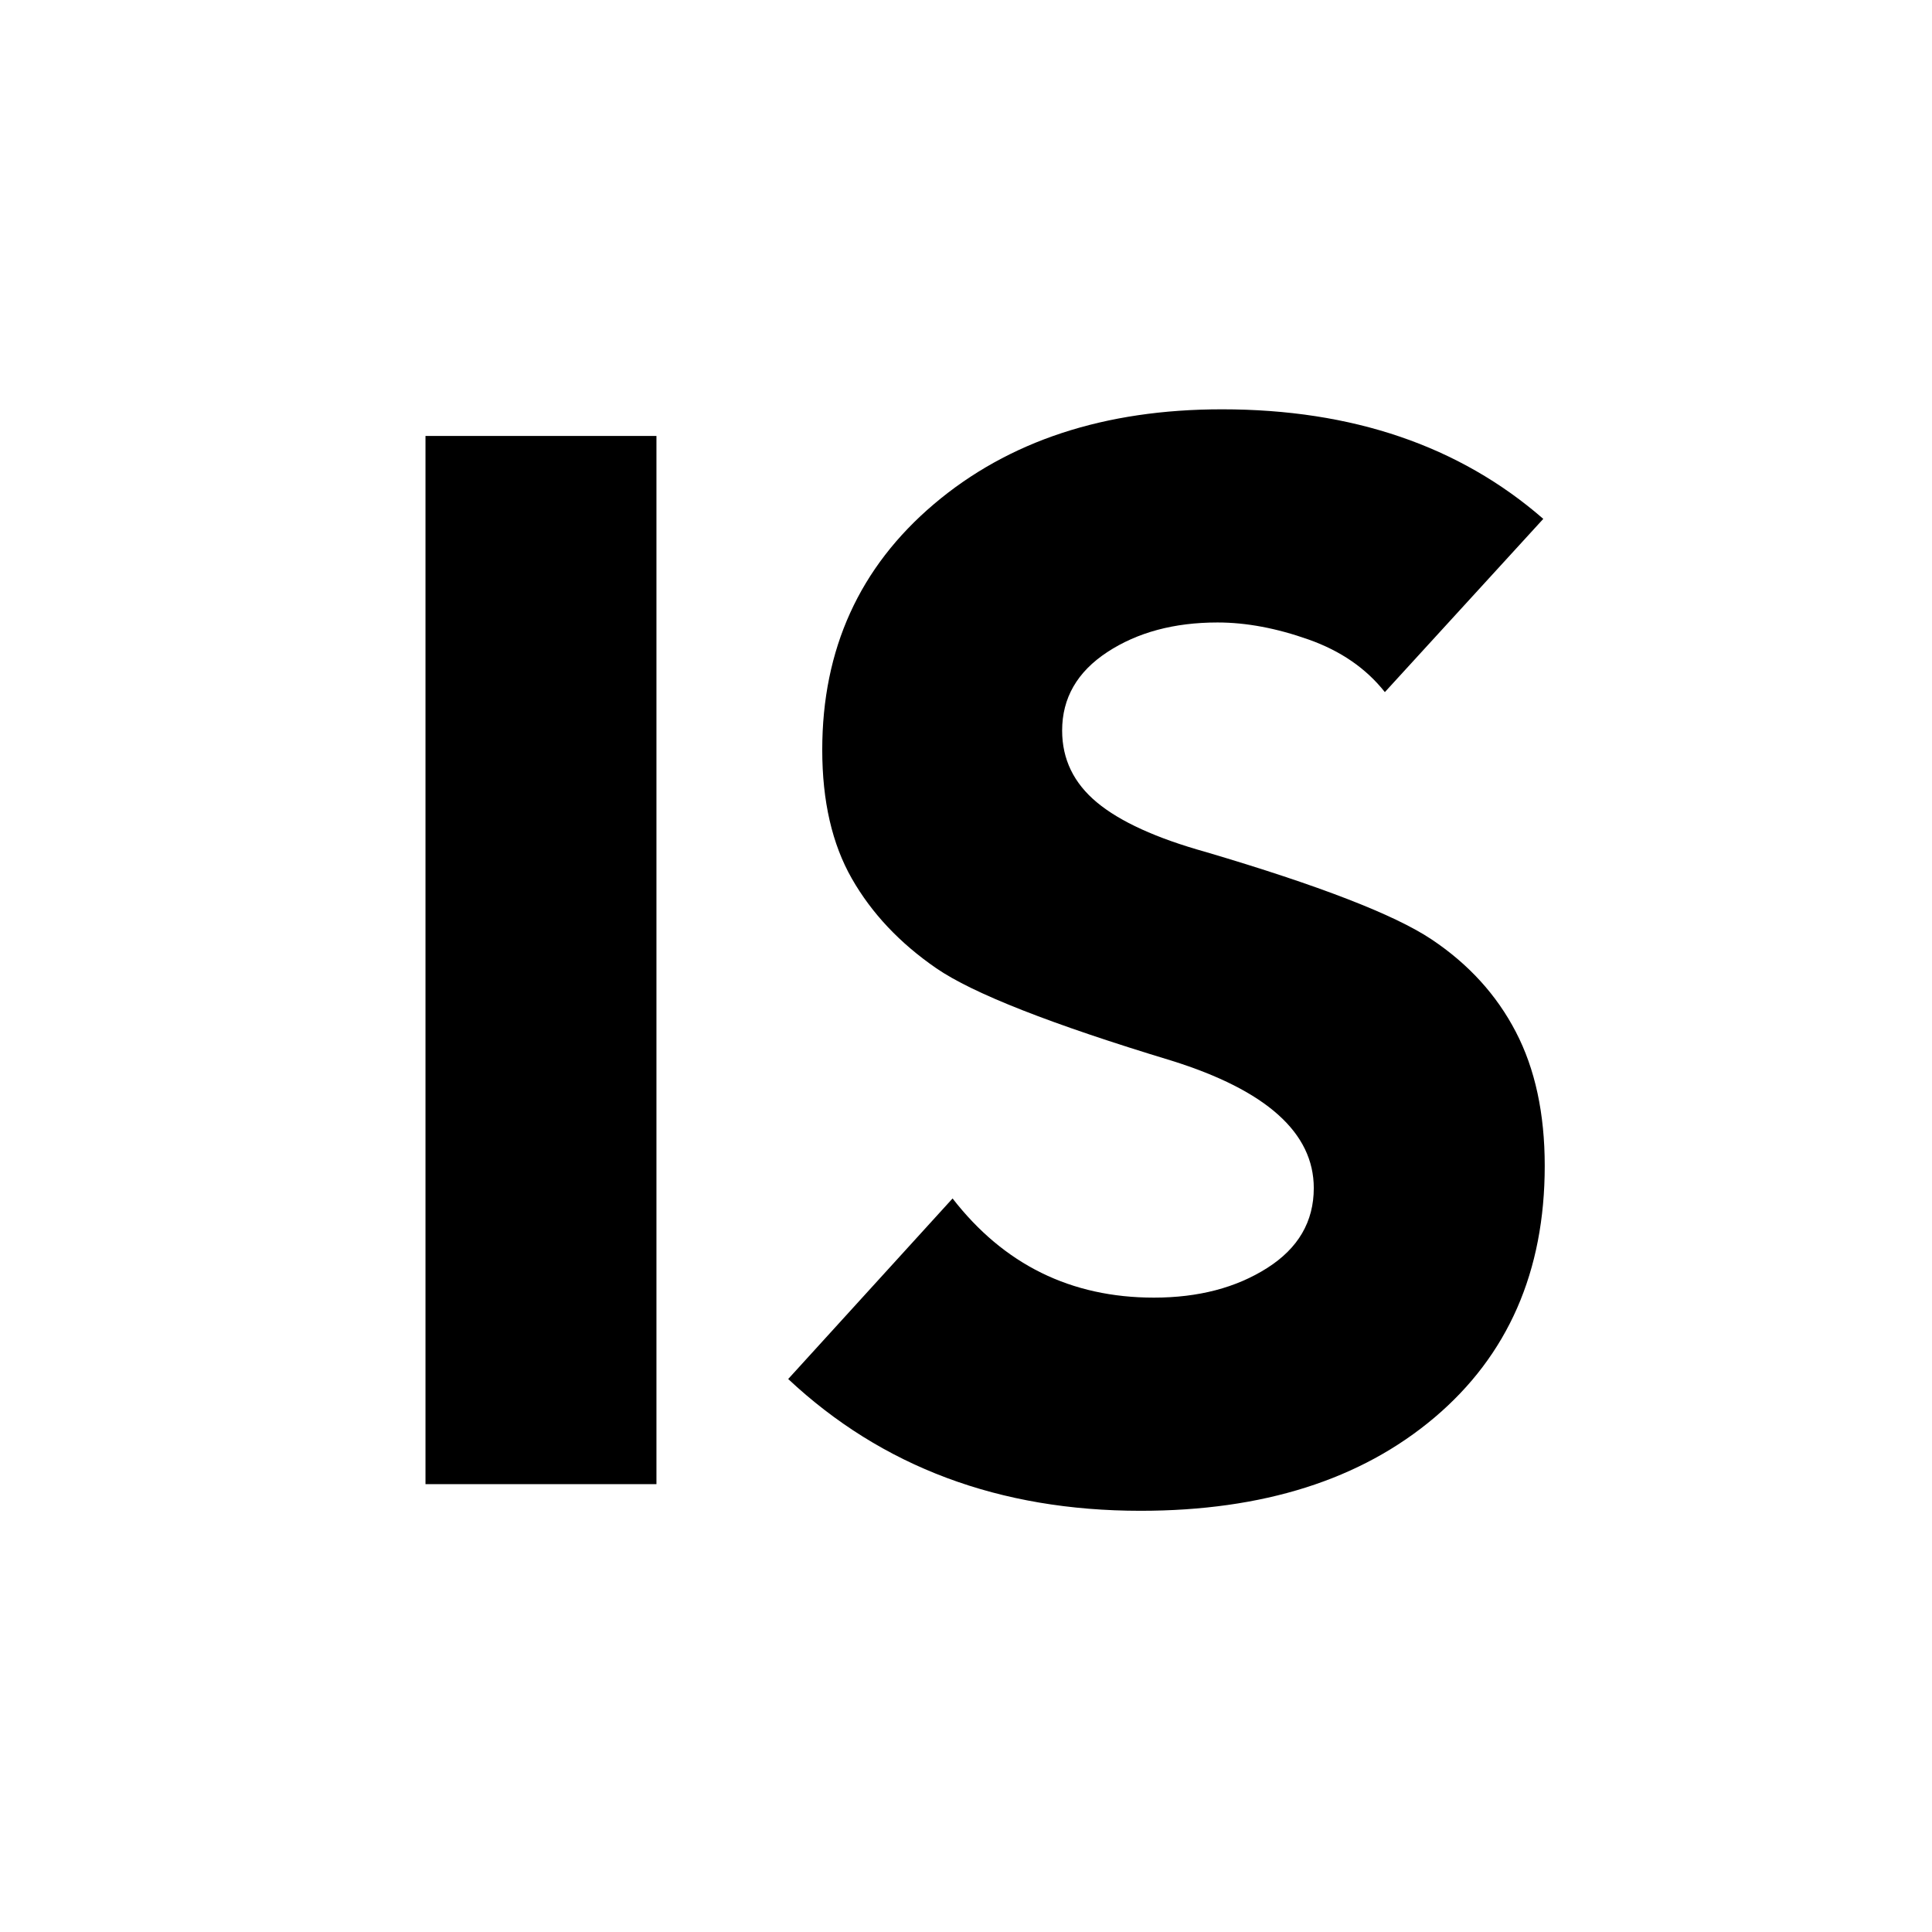
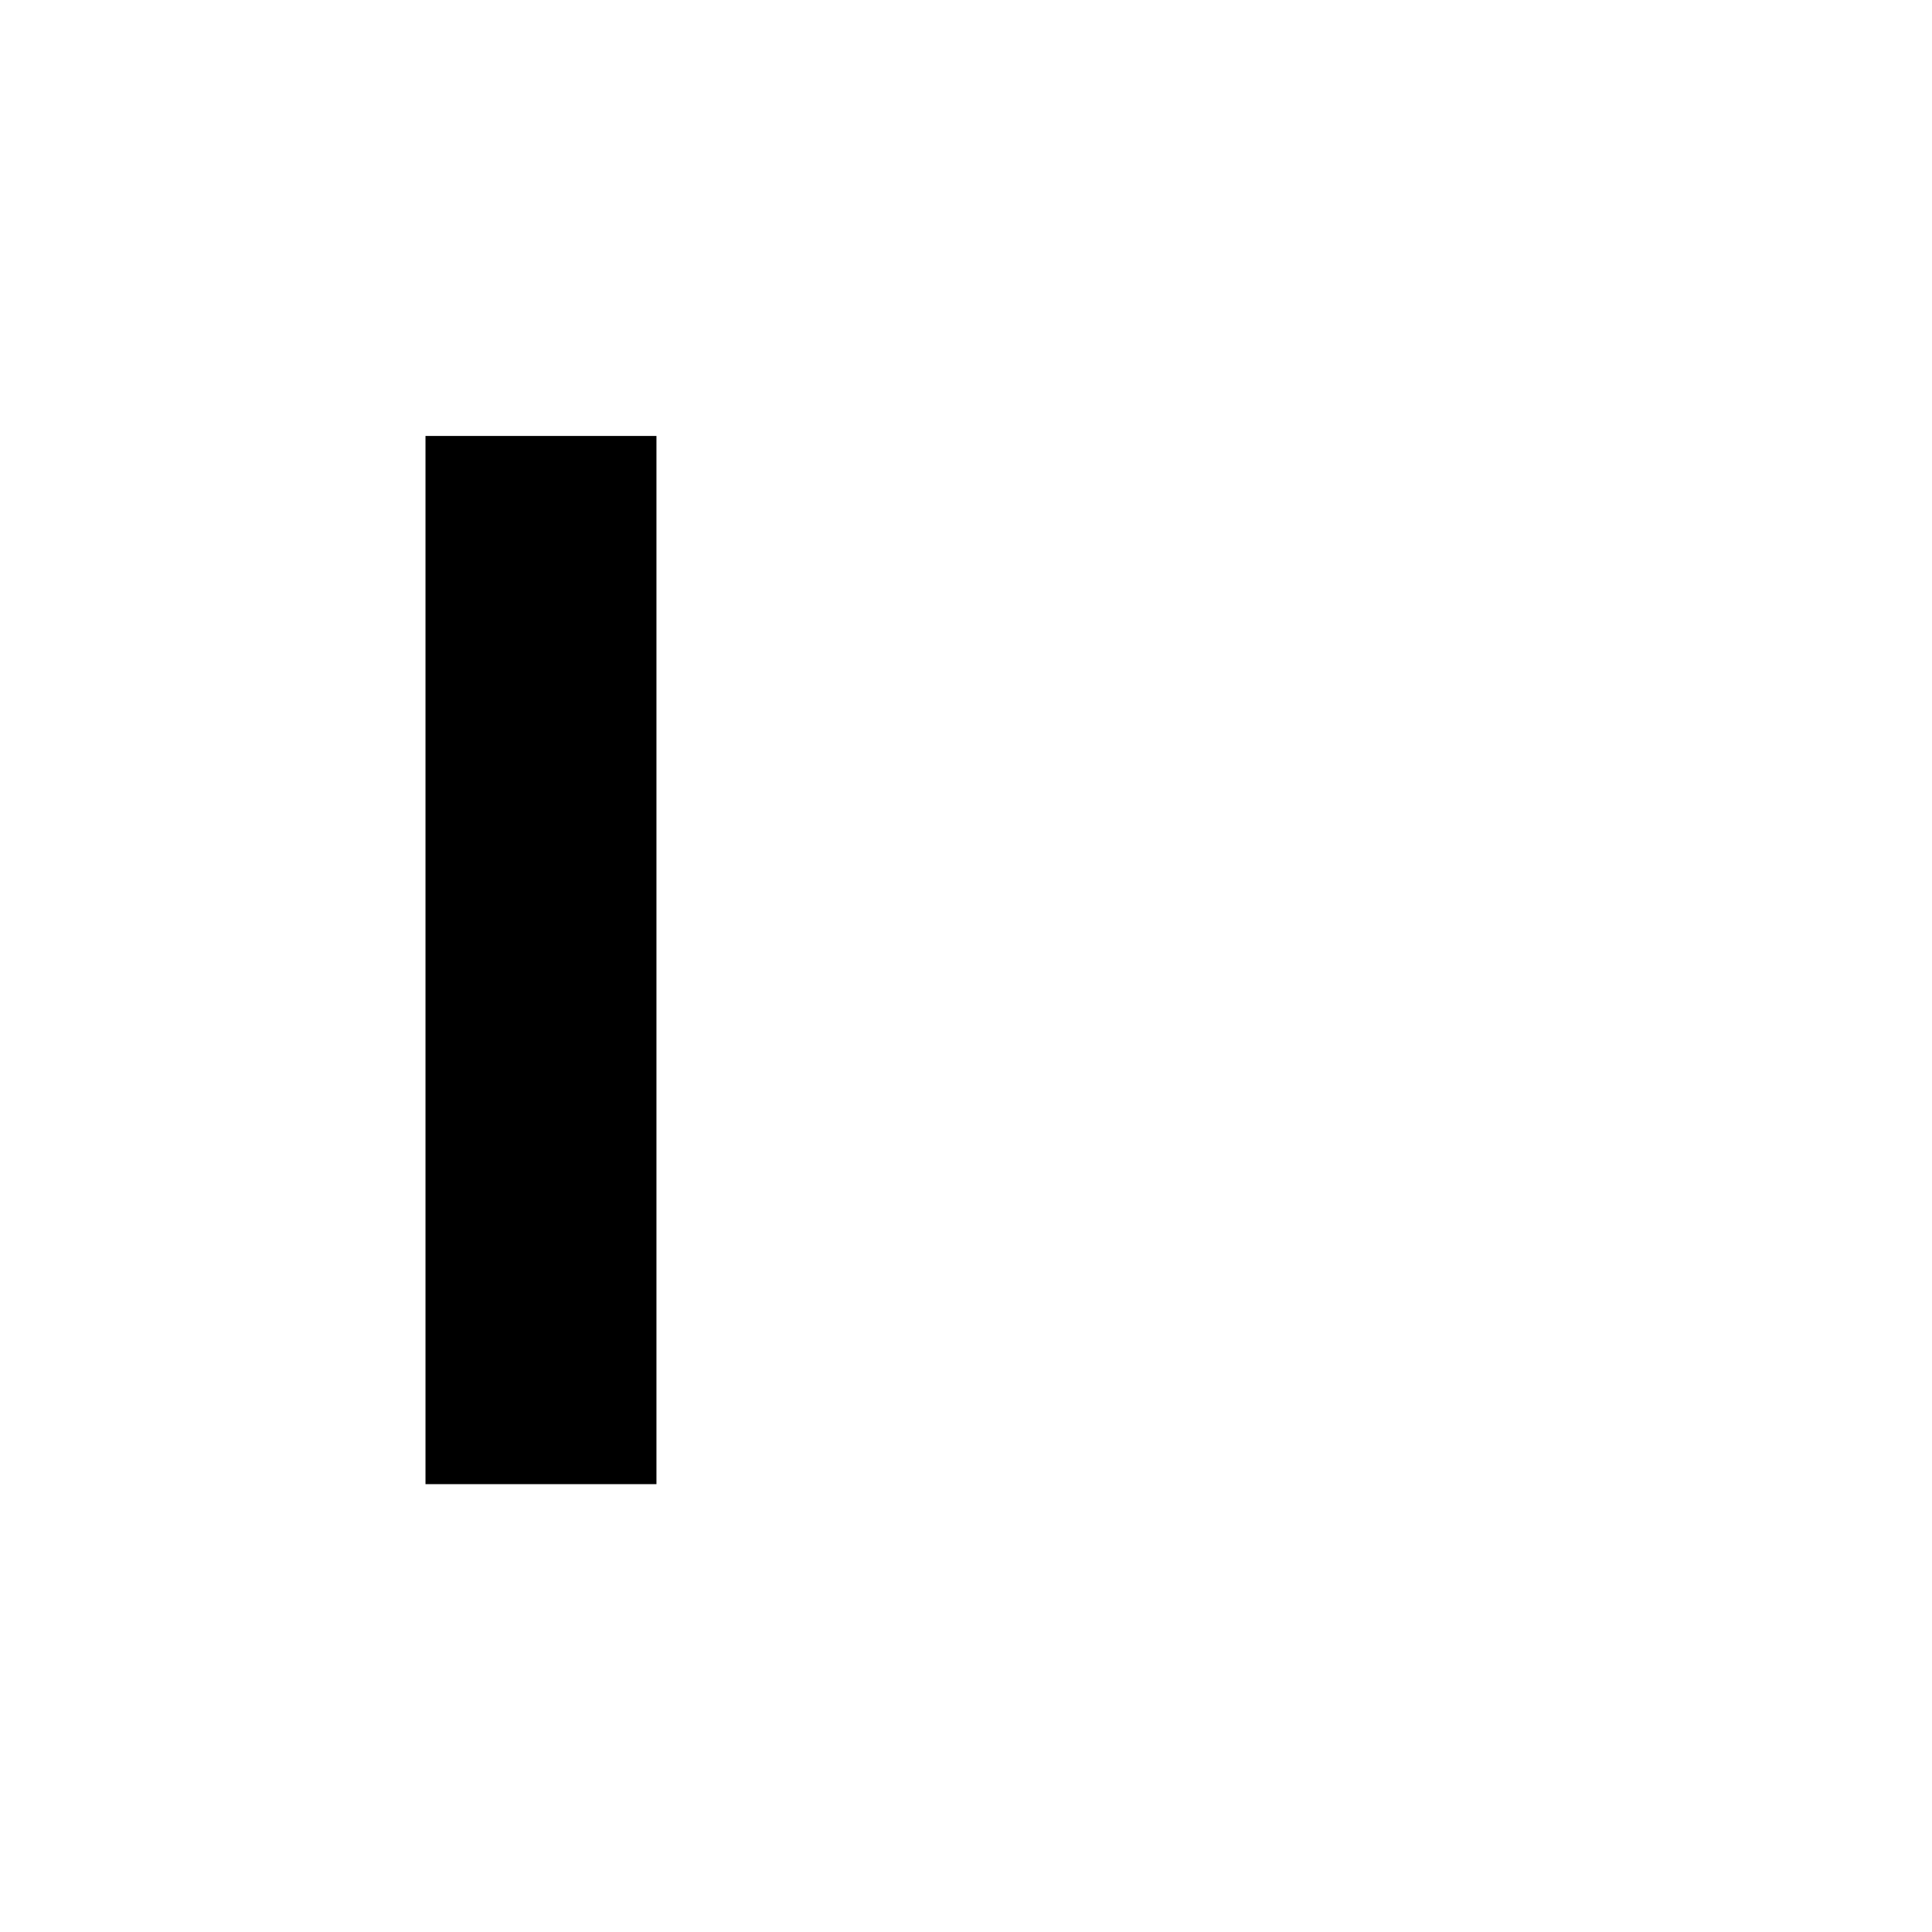
<svg xmlns="http://www.w3.org/2000/svg" width="500" zoomAndPan="magnify" viewBox="0 0 375 375" height="500" preserveAspectRatio="xMidYMid meet" version="1.2">
  <defs />
  <g id="f56d23ca74">
    <rect x="0" width="375" y="0" height="375" style="fill:#ffffff;fill-opacity:1;stroke:none;" />
    <rect x="0" width="375" y="0" height="375" style="fill:#ffffff;fill-opacity:1;stroke:none;" />
    <g style="fill:#000000;fill-opacity:1;">
      <g transform="translate(62.478, 288.072)">
        <path style="stroke:none" d="M 64.938 -203.453 L 64.938 0 L 20.109 0 L 20.109 -203.453 Z M 64.938 -203.453 " />
      </g>
    </g>
    <g style="fill:#000000;fill-opacity:1;">
      <g transform="translate(147.535, 288.072)">
-         <path style="stroke:none" d="M 89.656 -208.625 C 114.945 -208.625 135.734 -201.535 152.016 -187.359 L 121.266 -153.734 C 117.629 -158.336 112.695 -161.738 106.469 -163.938 C 100.238 -166.145 94.348 -167.25 88.797 -167.25 C 80.367 -167.25 73.234 -165.332 67.391 -161.5 C 61.547 -157.664 58.625 -152.586 58.625 -146.266 C 58.625 -140.711 60.875 -136.066 65.375 -132.328 C 69.875 -128.586 76.914 -125.379 86.5 -122.703 C 108.531 -116.191 123.133 -110.539 130.312 -105.75 C 137.5 -100.957 142.957 -94.969 146.688 -87.781 C 150.426 -80.602 152.297 -71.938 152.297 -61.781 C 152.297 -41.281 145.16 -24.992 130.891 -12.922 C 116.617 -0.859 97.602 5.172 73.844 5.172 C 46.457 5.172 23.66 -3.352 5.453 -20.406 L 37.359 -55.453 C 47.316 -42.617 60.344 -36.203 76.438 -36.203 C 85.062 -36.203 92.391 -38.117 98.422 -41.953 C 104.453 -45.785 107.469 -50.957 107.469 -57.469 C 107.469 -68.195 98.273 -76.438 79.891 -82.188 C 56.516 -89.27 41.281 -95.254 34.188 -100.141 C 27.102 -105.023 21.645 -110.82 17.812 -117.531 C 13.977 -124.238 12.062 -132.57 12.062 -142.531 C 12.062 -162.07 19.289 -177.973 33.75 -190.234 C 48.219 -202.492 66.852 -208.625 89.656 -208.625 Z M 89.656 -208.625 " />
-       </g>
+         </g>
    </g>
  </g>
</svg>